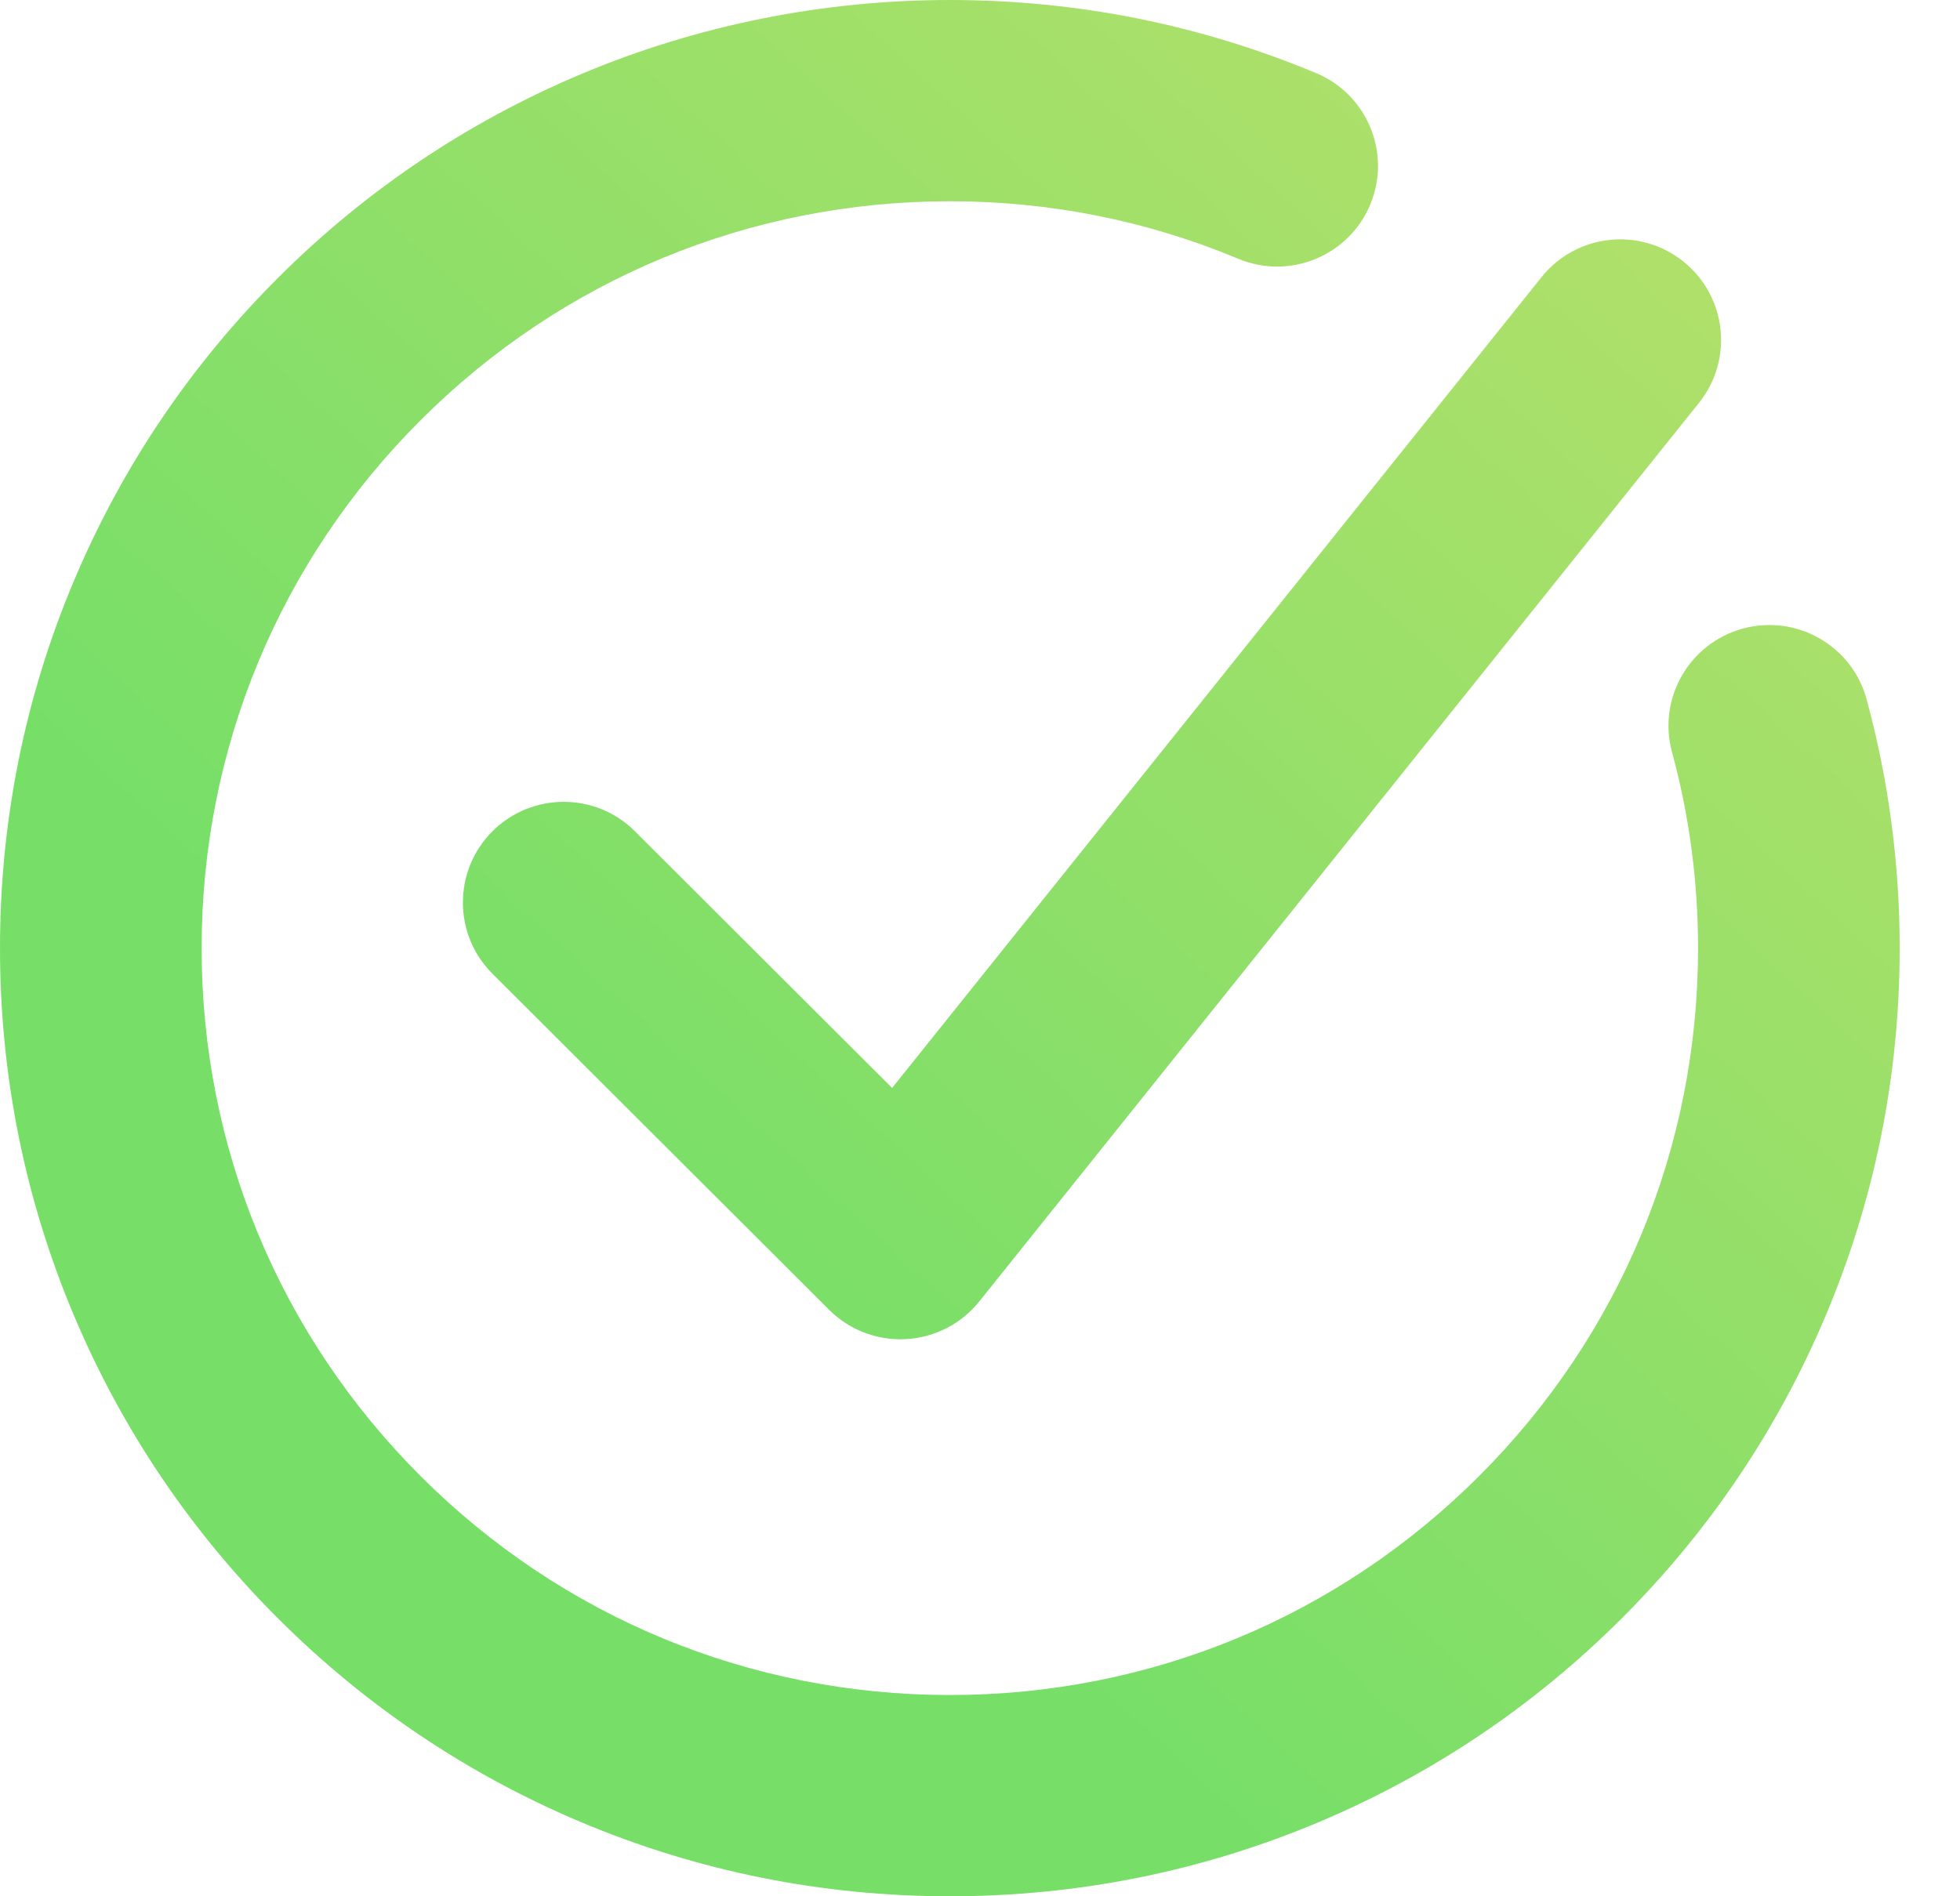
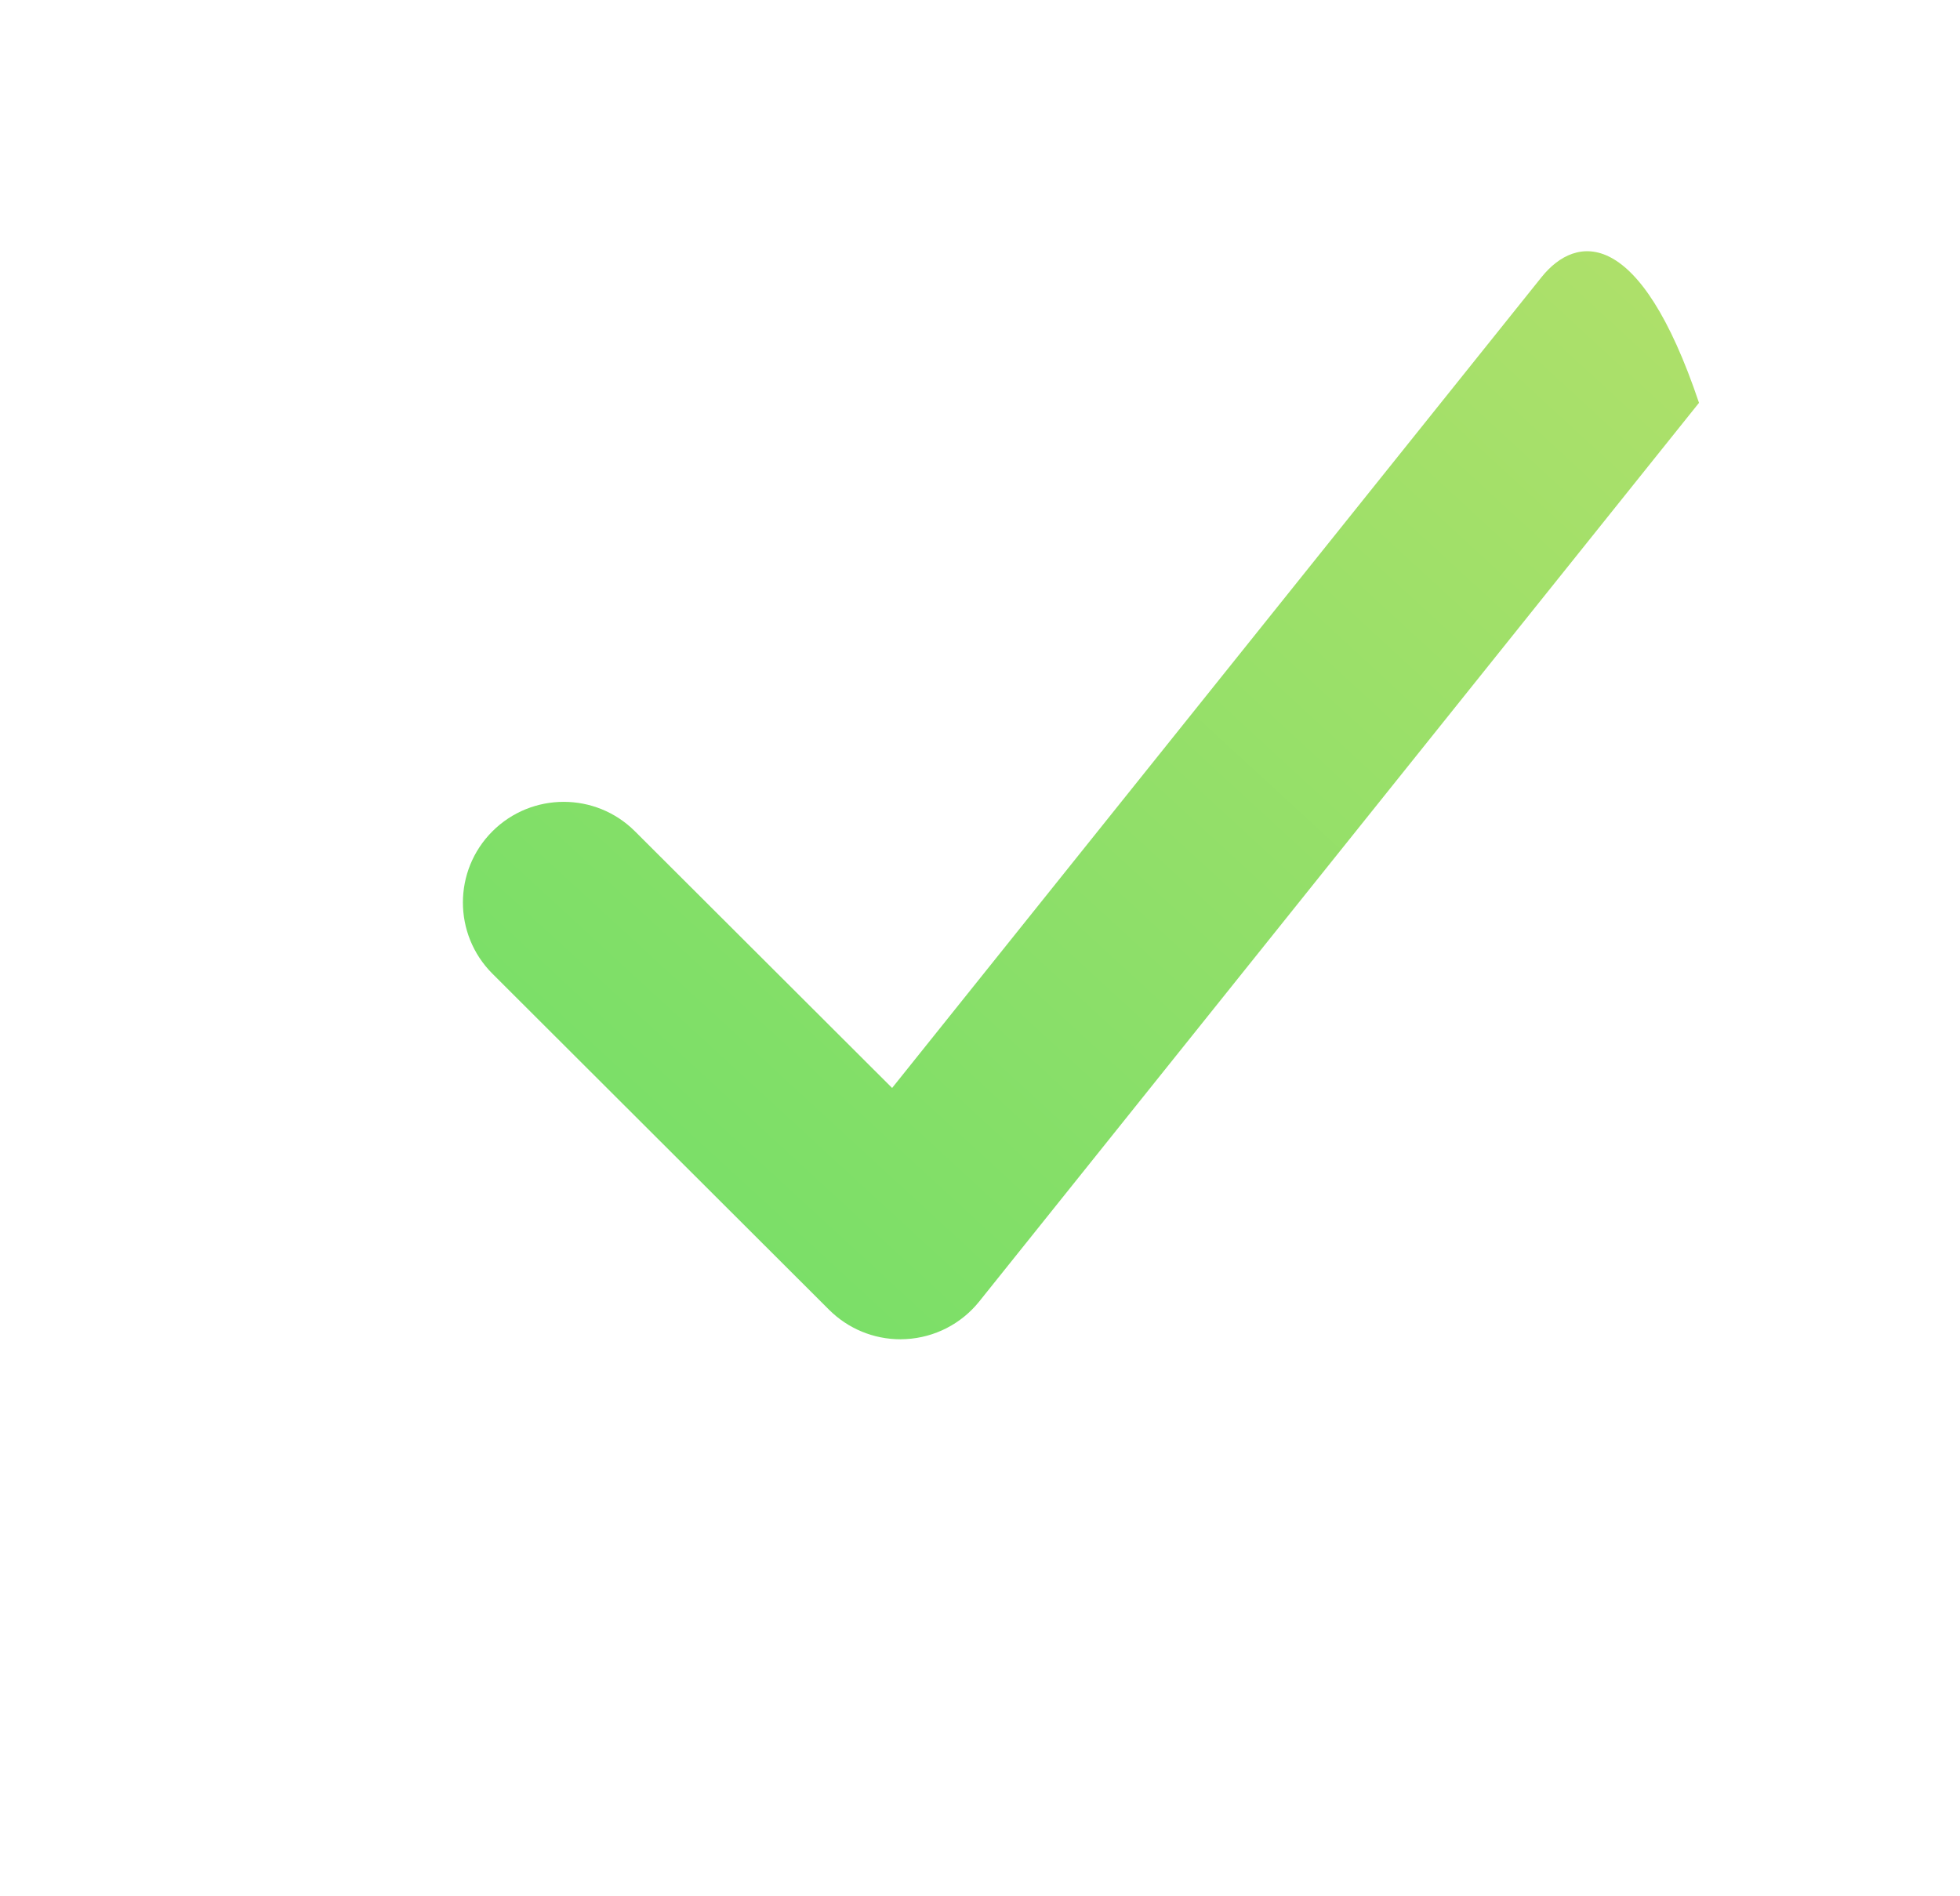
<svg xmlns="http://www.w3.org/2000/svg" width="31" height="30" viewBox="0 0 31 30" fill="none">
-   <path d="M27.567 9.944C26.717 10.175 26.215 11.049 26.445 11.898C26.719 12.903 26.857 13.947 26.857 15C26.857 18.156 25.626 21.123 23.391 23.355C21.156 25.587 18.184 26.816 15.023 26.816C11.862 26.816 8.89 25.587 6.655 23.355C4.42 21.123 3.189 18.156 3.189 15C3.189 11.844 4.42 8.877 6.655 6.645C8.89 4.413 11.862 3.184 15.023 3.184C16.605 3.184 18.14 3.49 19.585 4.094C20.397 4.433 21.331 4.05 21.671 3.239C22.011 2.427 21.628 1.495 20.815 1.156C18.978 0.389 17.03 0 15.023 0C13.017 0 11.028 0.397 9.175 1.179C7.386 1.935 5.779 3.016 4.4 4.393C3.021 5.77 1.938 7.374 1.181 9.161C0.397 11.011 0 12.976 0 15C0 17.024 0.397 18.989 1.181 20.839C1.938 22.626 3.021 24.23 4.4 25.607C5.779 26.984 7.386 28.065 9.175 28.821C11.028 29.603 12.995 30 15.023 30C17.051 30 19.018 29.603 20.872 28.821C22.661 28.065 24.267 26.984 25.646 25.607C27.026 24.23 28.108 22.626 28.865 20.839C29.649 18.989 30.046 17.024 30.046 15C30.046 13.665 29.871 12.341 29.523 11.064C29.293 10.215 28.418 9.714 27.567 9.944Z" fill="url(#paint0_linear_2525_350)" />
-   <path d="M10.043 13.152C9.421 12.53 8.411 12.53 7.788 13.152C7.166 13.774 7.166 14.782 7.788 15.404L13.114 20.722C13.414 21.021 13.82 21.188 14.242 21.188C14.272 21.188 14.301 21.187 14.331 21.185C14.784 21.16 15.204 20.944 15.488 20.59L26.872 6.373C27.422 5.686 27.31 4.685 26.622 4.135C25.934 3.586 24.931 3.698 24.381 4.385L14.11 17.212L10.043 13.152V13.152Z" fill="url(#paint1_linear_2525_350)" />
+   <path d="M10.043 13.152C9.421 12.53 8.411 12.53 7.788 13.152C7.166 13.774 7.166 14.782 7.788 15.404L13.114 20.722C13.414 21.021 13.82 21.188 14.242 21.188C14.272 21.188 14.301 21.187 14.331 21.185C14.784 21.16 15.204 20.944 15.488 20.59L26.872 6.373C25.934 3.586 24.931 3.698 24.381 4.385L14.11 17.212L10.043 13.152V13.152Z" fill="url(#paint1_linear_2525_350)" />
  <defs>
    <linearGradient id="paint0_linear_2525_350" x1="27.141" y1="1.868" x2="10.17" y2="20.316" gradientUnits="userSpaceOnUse">
      <stop stop-color="#B4E06A" />
      <stop offset="1" stop-color="#77DF68" />
    </linearGradient>
    <linearGradient id="paint1_linear_2525_350" x1="26.244" y1="1.043" x2="9.274" y2="19.492" gradientUnits="userSpaceOnUse">
      <stop stop-color="#B4E06A" />
      <stop offset="1" stop-color="#77DF68" />
    </linearGradient>
  </defs>
</svg>